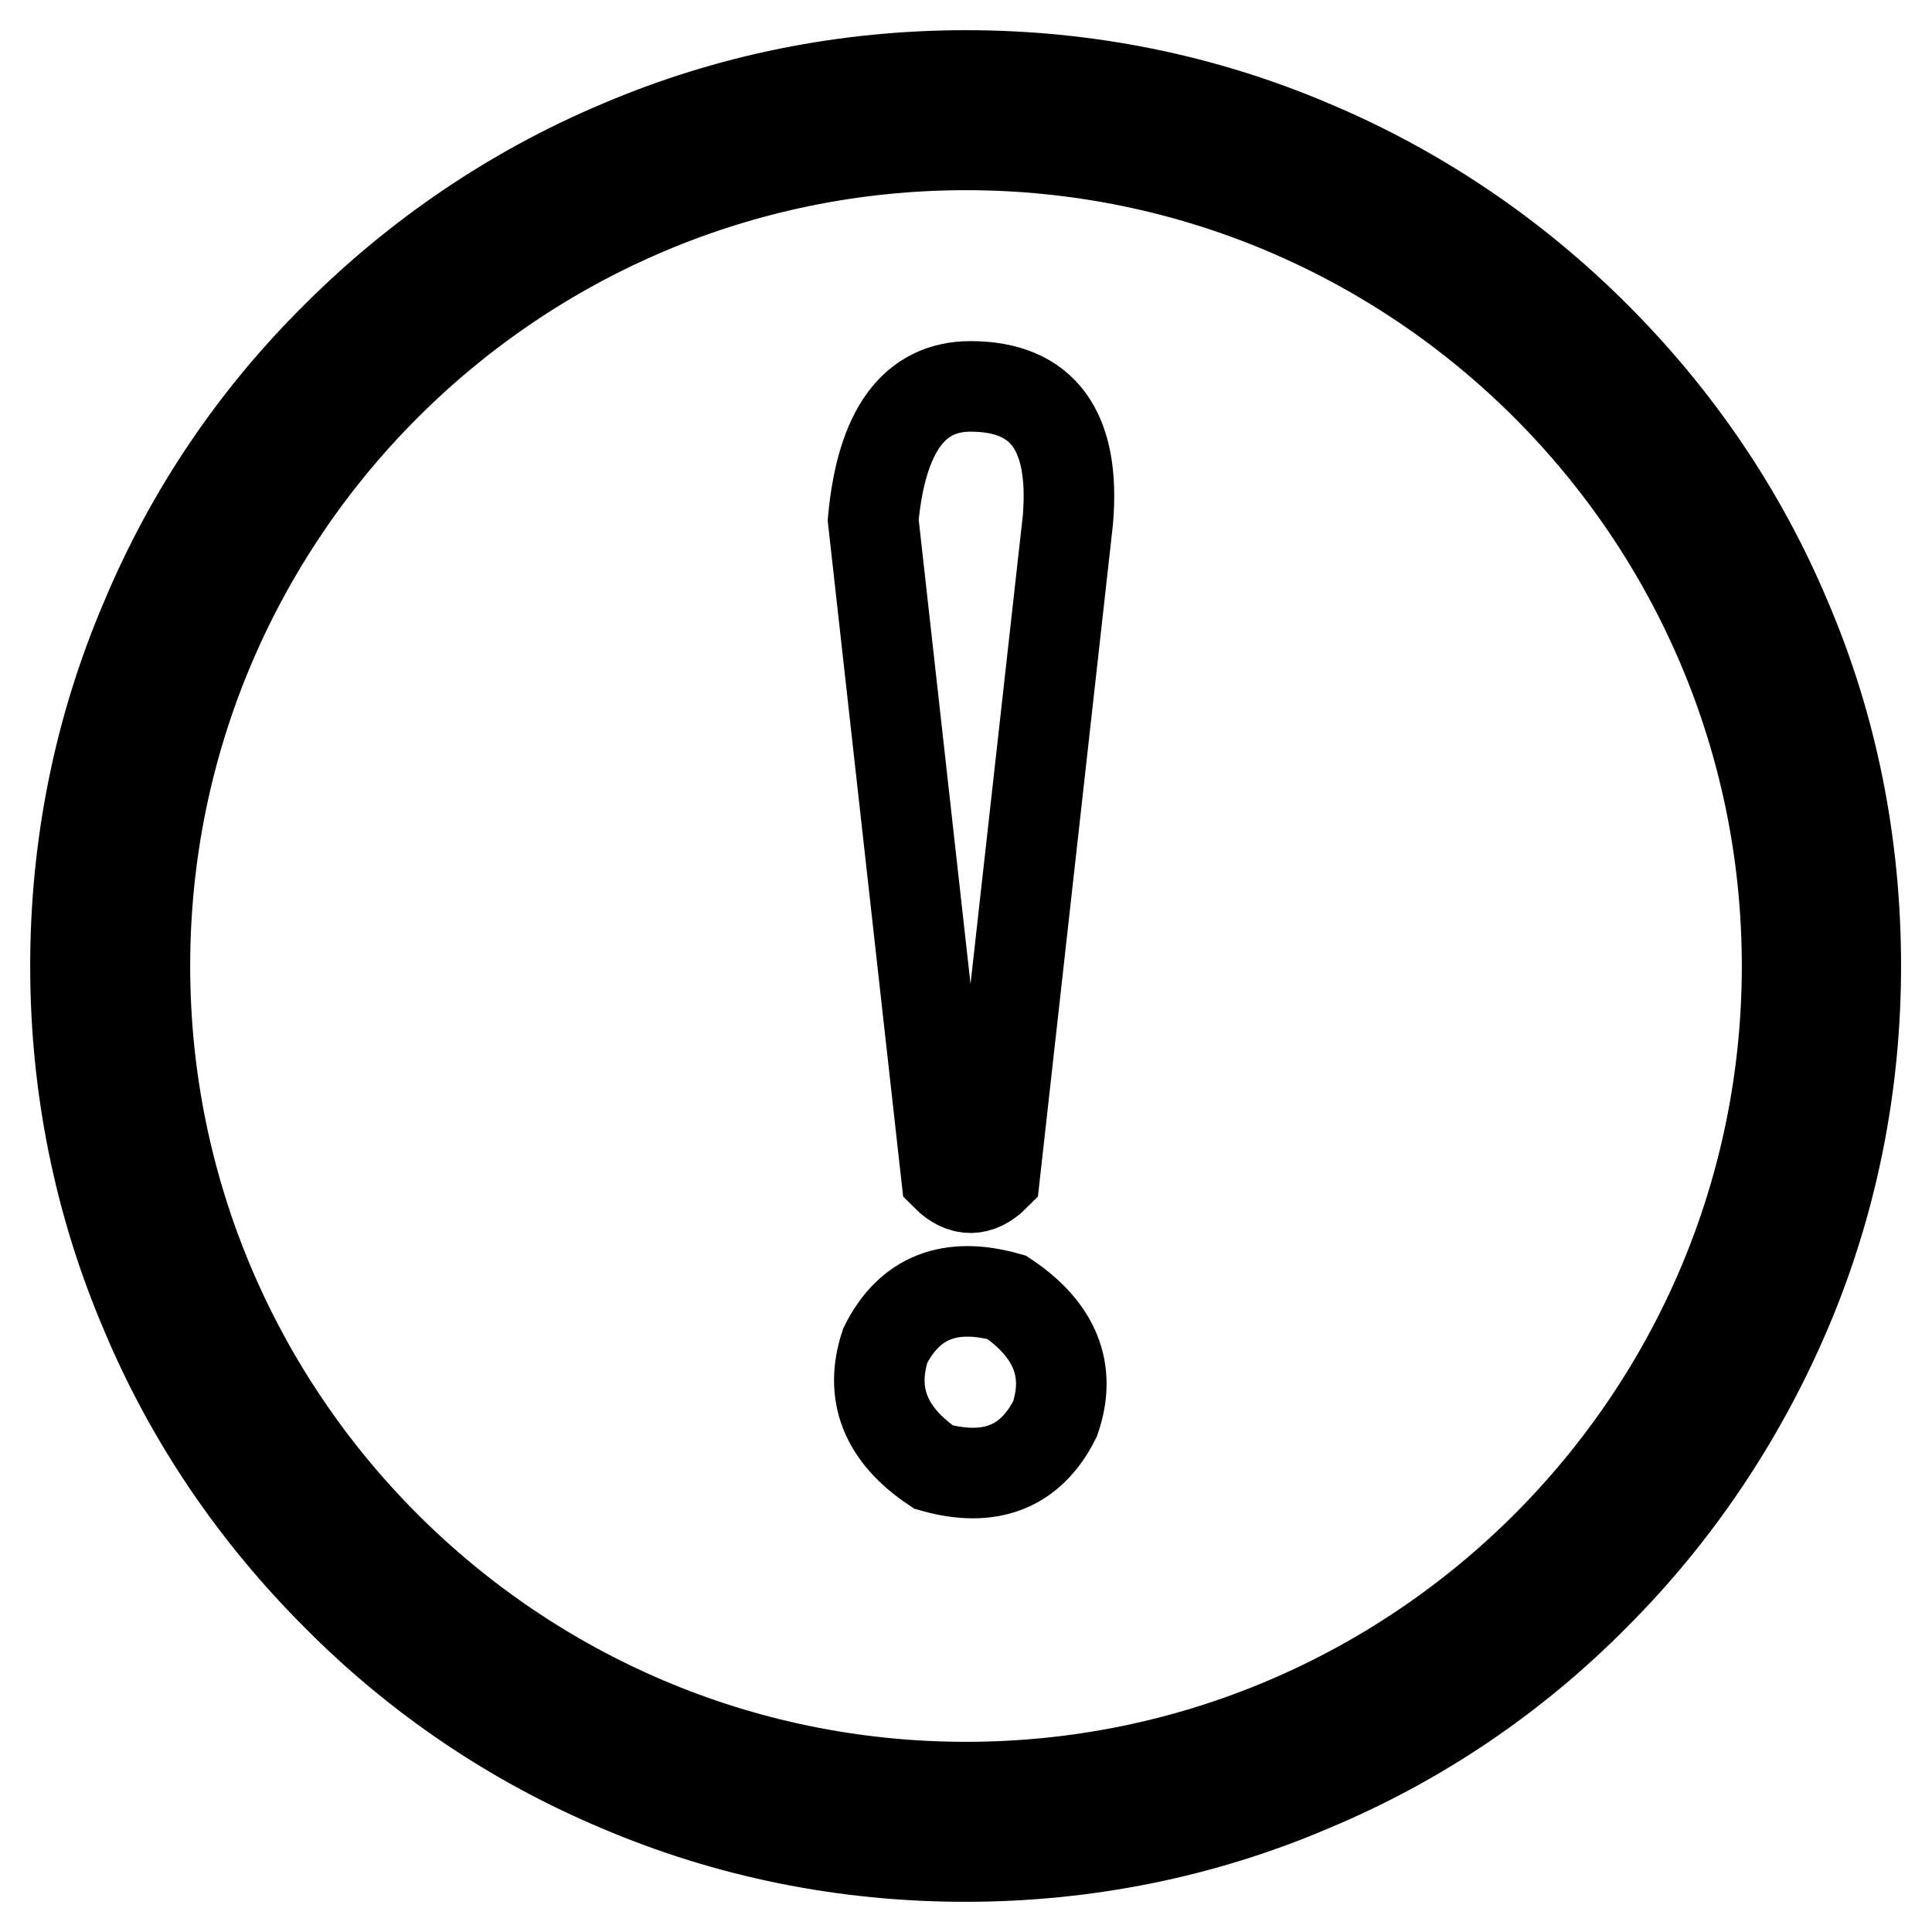
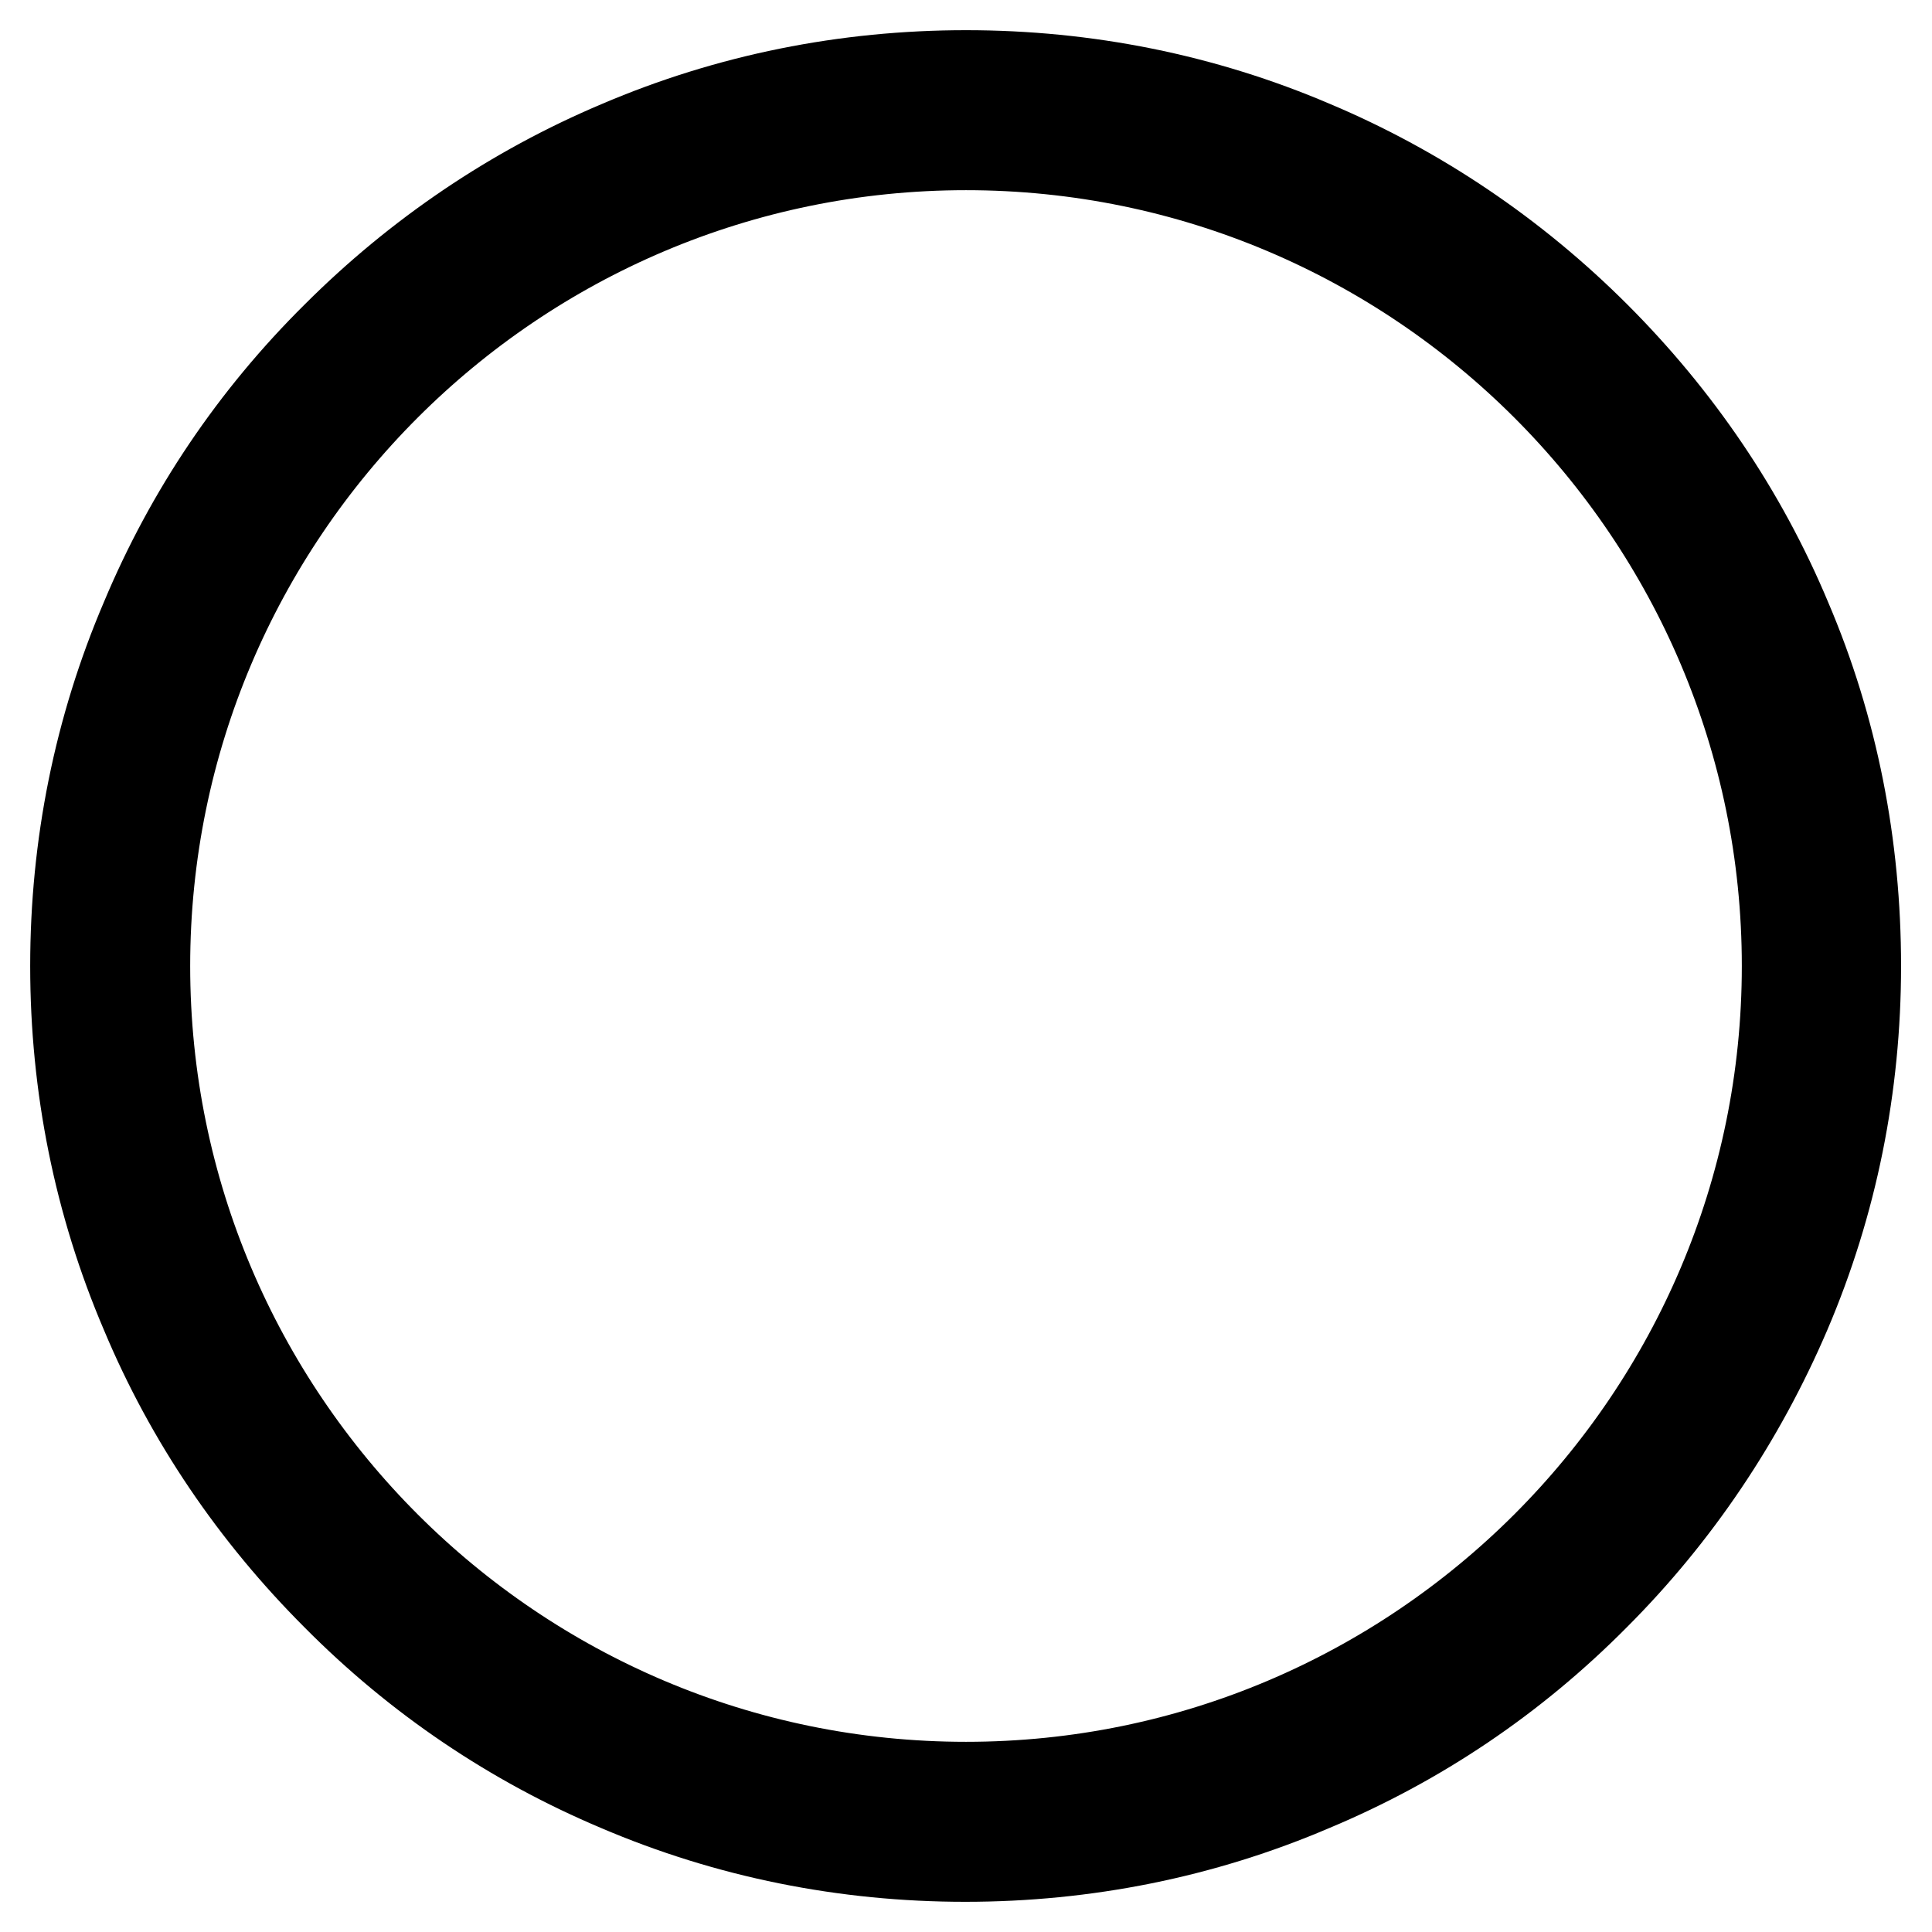
<svg xmlns="http://www.w3.org/2000/svg" version="1.1" x="0px" y="0px" viewBox="0 0 256 256" enable-background="new 0 0 256 256" xml:space="preserve">
  <g>
    <path stroke-width="12" fill-opacity="0" stroke="#000000" d="M236.7,82.1c-5.9-14.1-14.5-26.7-25.3-37.5c-10.8-10.8-23.5-19.4-37.5-25.3c-14.5-6.2-30-9.3-45.9-9.3 s-31.4,3.1-45.9,9.3c-14,5.9-26.7,14.5-37.5,25.3C33.7,55.4,25.2,68,19.3,82.1c-6.2,14.5-9.3,30-9.3,45.9s3.1,31.4,9.3,45.9 c5.9,14.1,14.5,26.7,25.3,37.5C55.4,222.3,68,230.8,82,236.7c14.5,6.2,30,9.3,45.9,9.3c15.9,0,31.4-3.1,45.9-9.3 c14.1-5.9,26.7-14.4,37.5-25.3c10.8-10.8,19.3-23.5,25.3-37.5c6.2-14.5,9.3-30,9.3-45.9S242.9,96.6,236.7,82.1L236.7,82.1z  M128,236.8C68,236.8,19.2,188,19.2,128S68,19.2,128,19.2S236.8,68,236.8,128S188,236.8,128,236.8z" />
-     <path stroke-width="12" fill-opacity="0" stroke="#000000" d="M133.4,171.9c-7.5-2.1-12.9,0-16.1,6.4c-2.1,6.4,0,11.8,6.4,16.1c7.5,2.1,12.9,0,16.1-6.4 C142,181.6,139.8,176.2,133.4,171.9z M128.6,51.2c-7.5,0-11.8,5.9-12.9,17.7l9.7,86.9c2.1,2.1,4.3,2.1,6.4,0l9.7-86.9 C142.5,57.1,138.2,51.2,128.6,51.2L128.6,51.2z" />
  </g>
</svg>